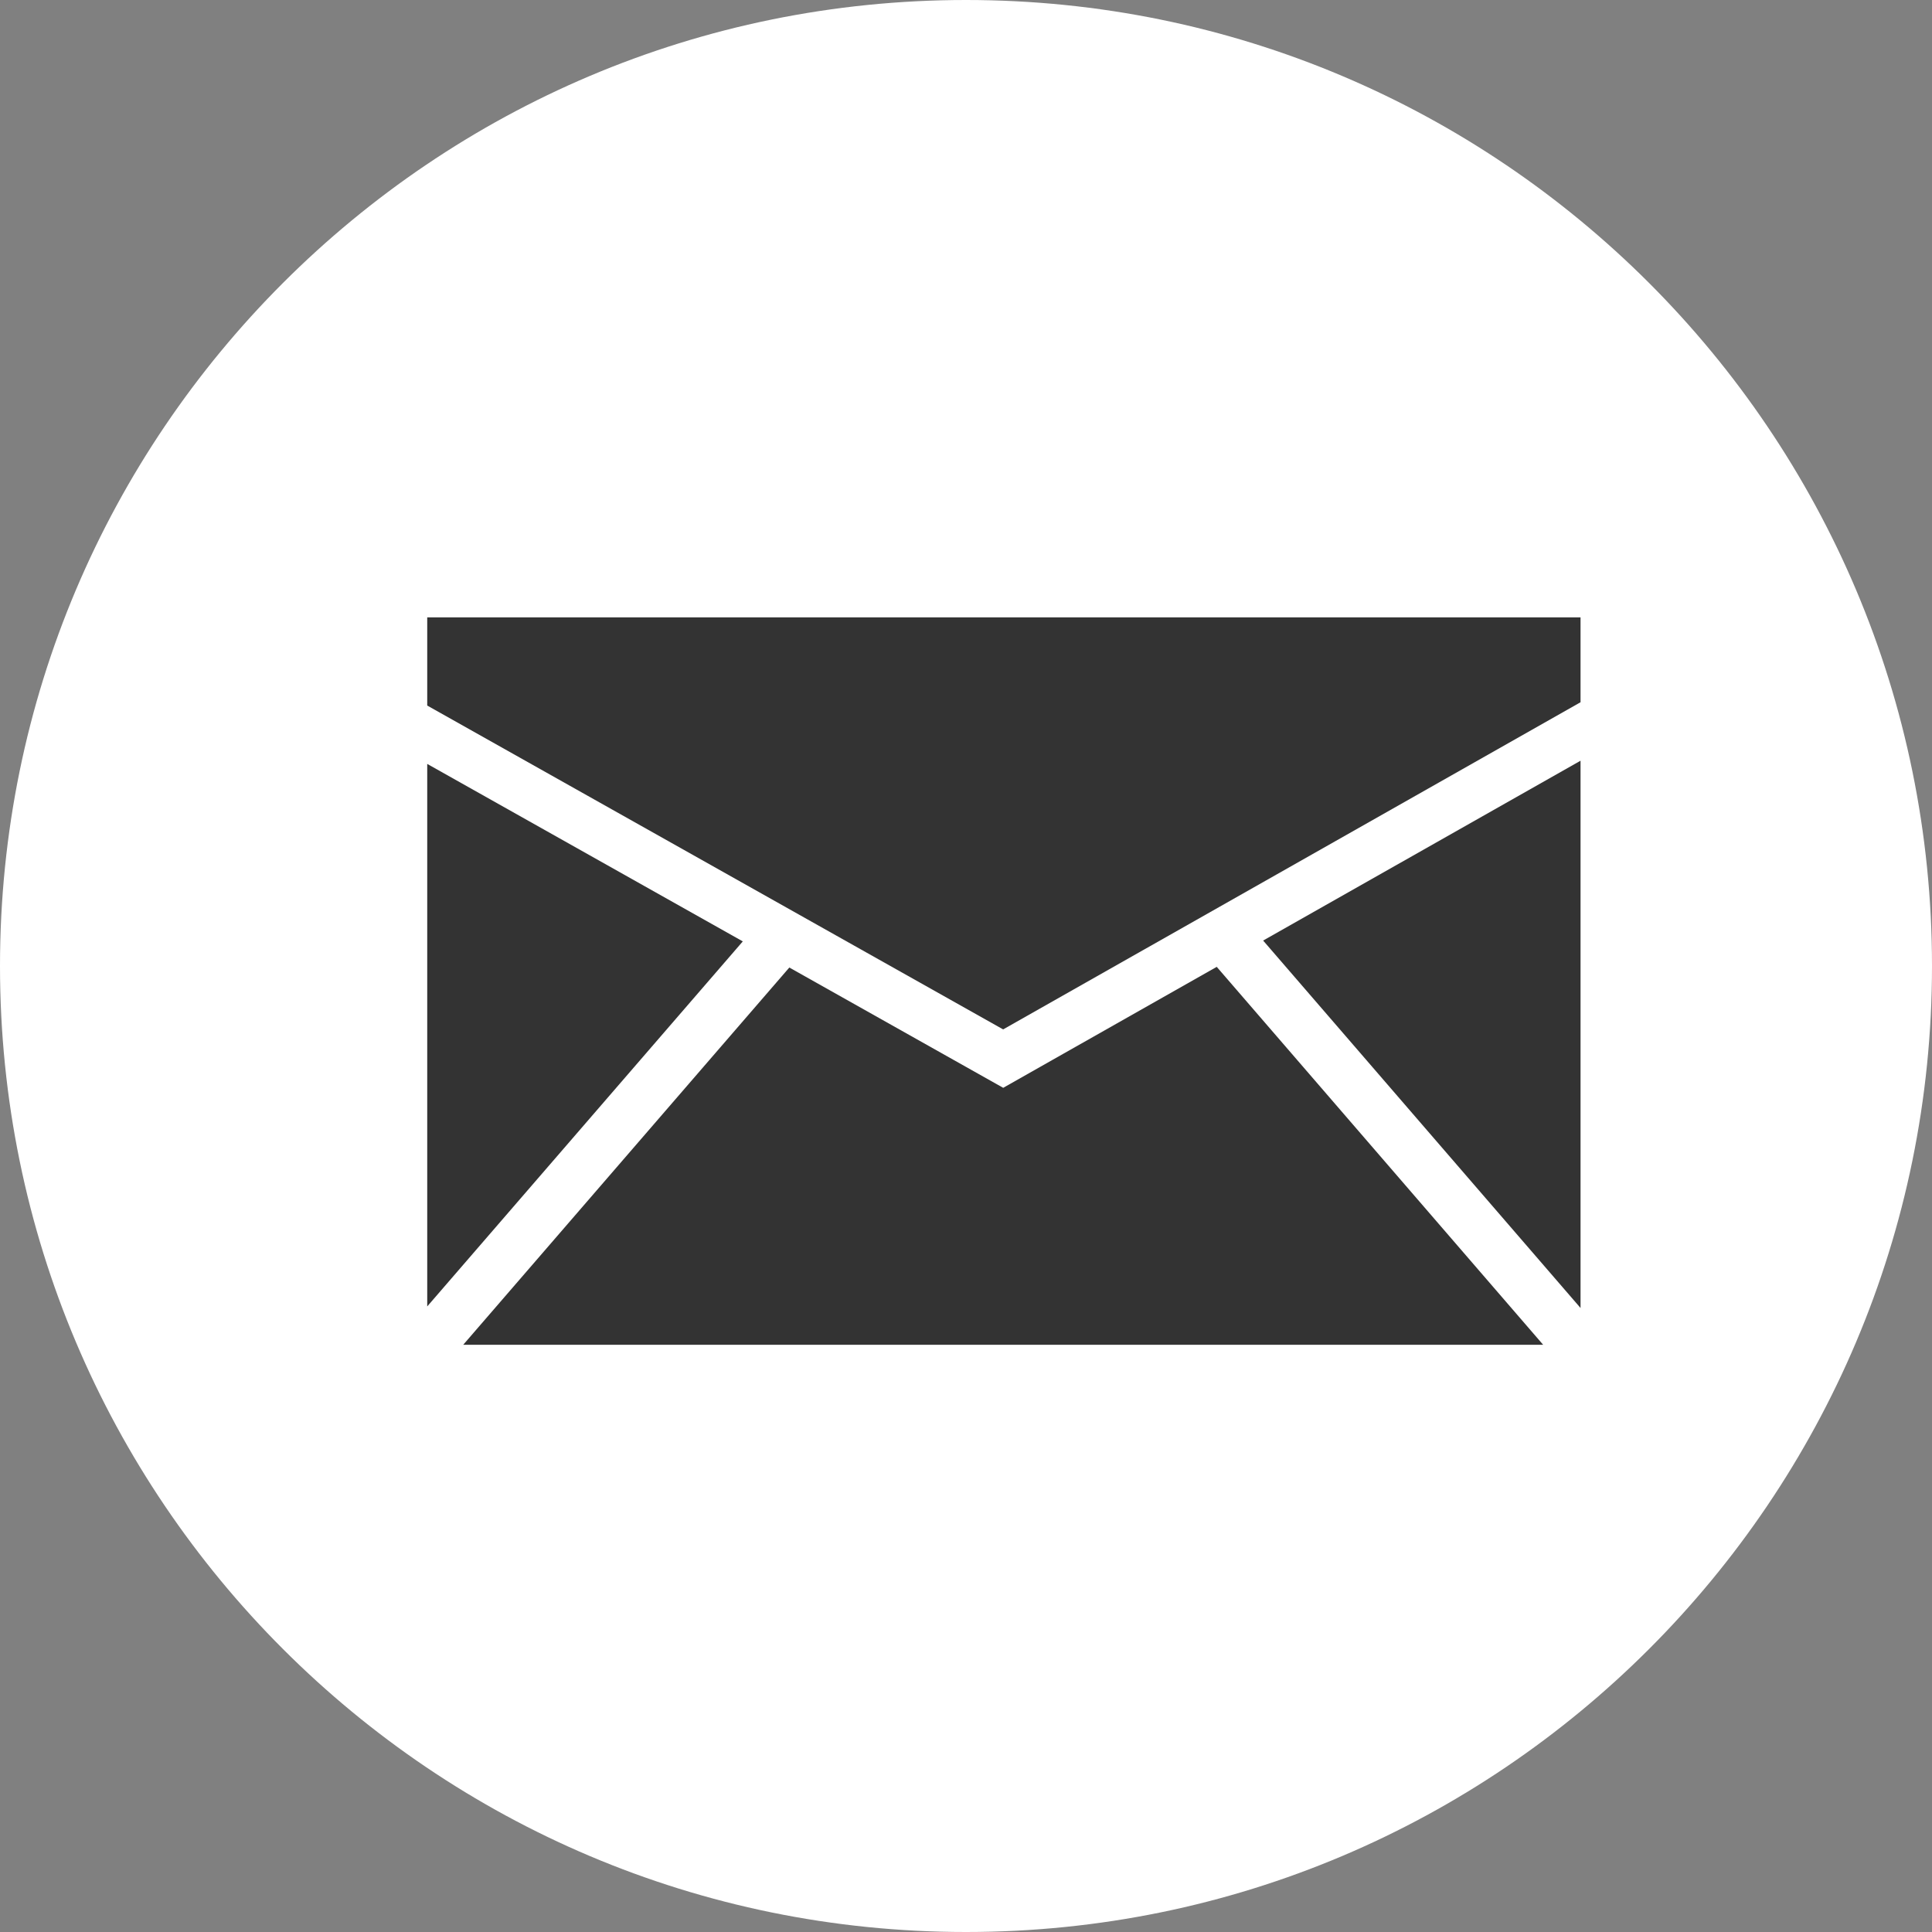
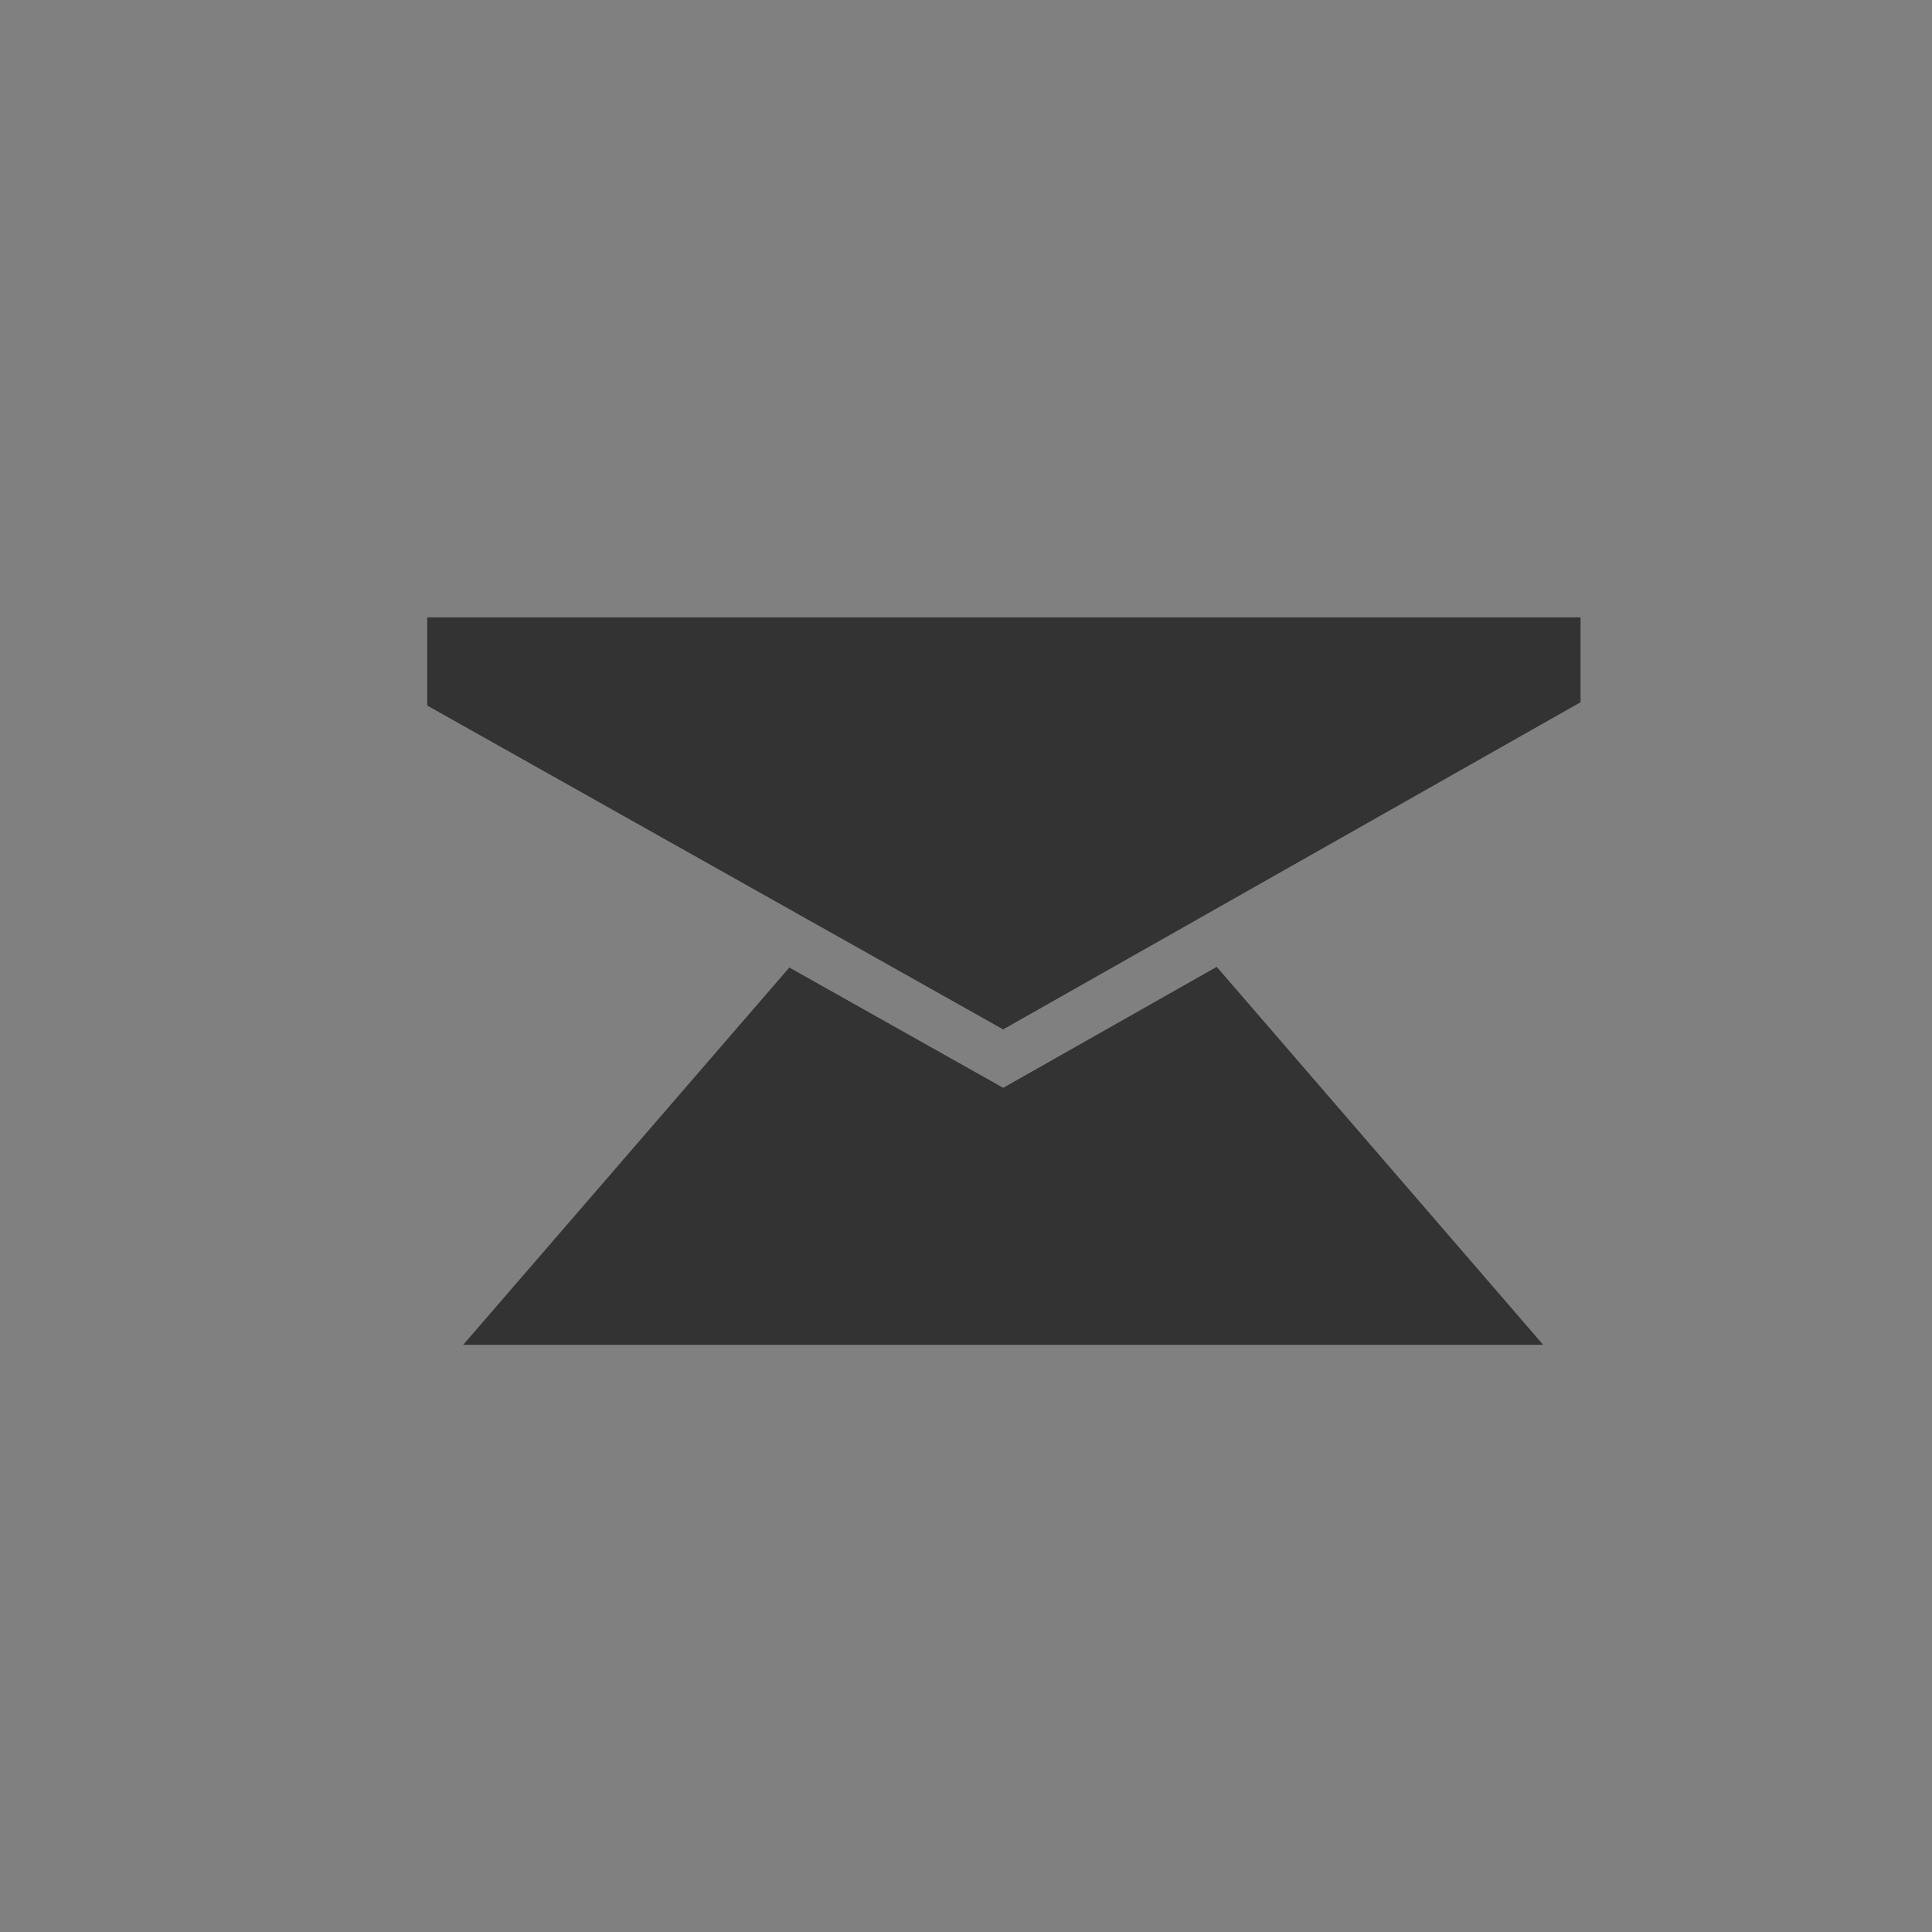
<svg xmlns="http://www.w3.org/2000/svg" enable-background="new 0 0 512 512" height="512px" id="Layer_1" version="1.1" viewBox="0 0 512 512" width="512px">
  <rect x="0" y="0" width="512" height="512" fill="#808080" stroke="none" />
  <g>
-     <path fill-rule="evenodd" d="M437.018,74.985C390.661,28.631,326.734,0,256.003,0C185.266,0,121.34,28.631,74.993,74.985   C28.631,121.337,0,185.266,0,255.998c0,70.734,28.631,134.663,74.993,181.012C121.34,483.367,185.266,512,256.003,512   c70.731,0,134.658-28.633,181.015-74.99C483.369,390.661,512,326.732,512,255.998C512,185.266,483.369,121.337,437.018,74.985z" style="fill: rgb(255, 255, 255);" />
-     <polygon fill="#333333" points="113.219 346.217 196.85 249.478 113.219 202.444" style="" />
    <polygon fill="#333333" points="322.448 256.225 265.862 288.283 209.179 256.403 122.761 356.374 408.947 356.374" style="" />
    <polygon fill="#333333" points="265.846 272.803 418.859 186.103 418.859 163.609 113.219 163.609 113.219 186.978" style="" />
-     <polygon fill="#333333" points="334.745 249.256 418.859 346.632 418.859 201.598" style="" />
  </g>
</svg>